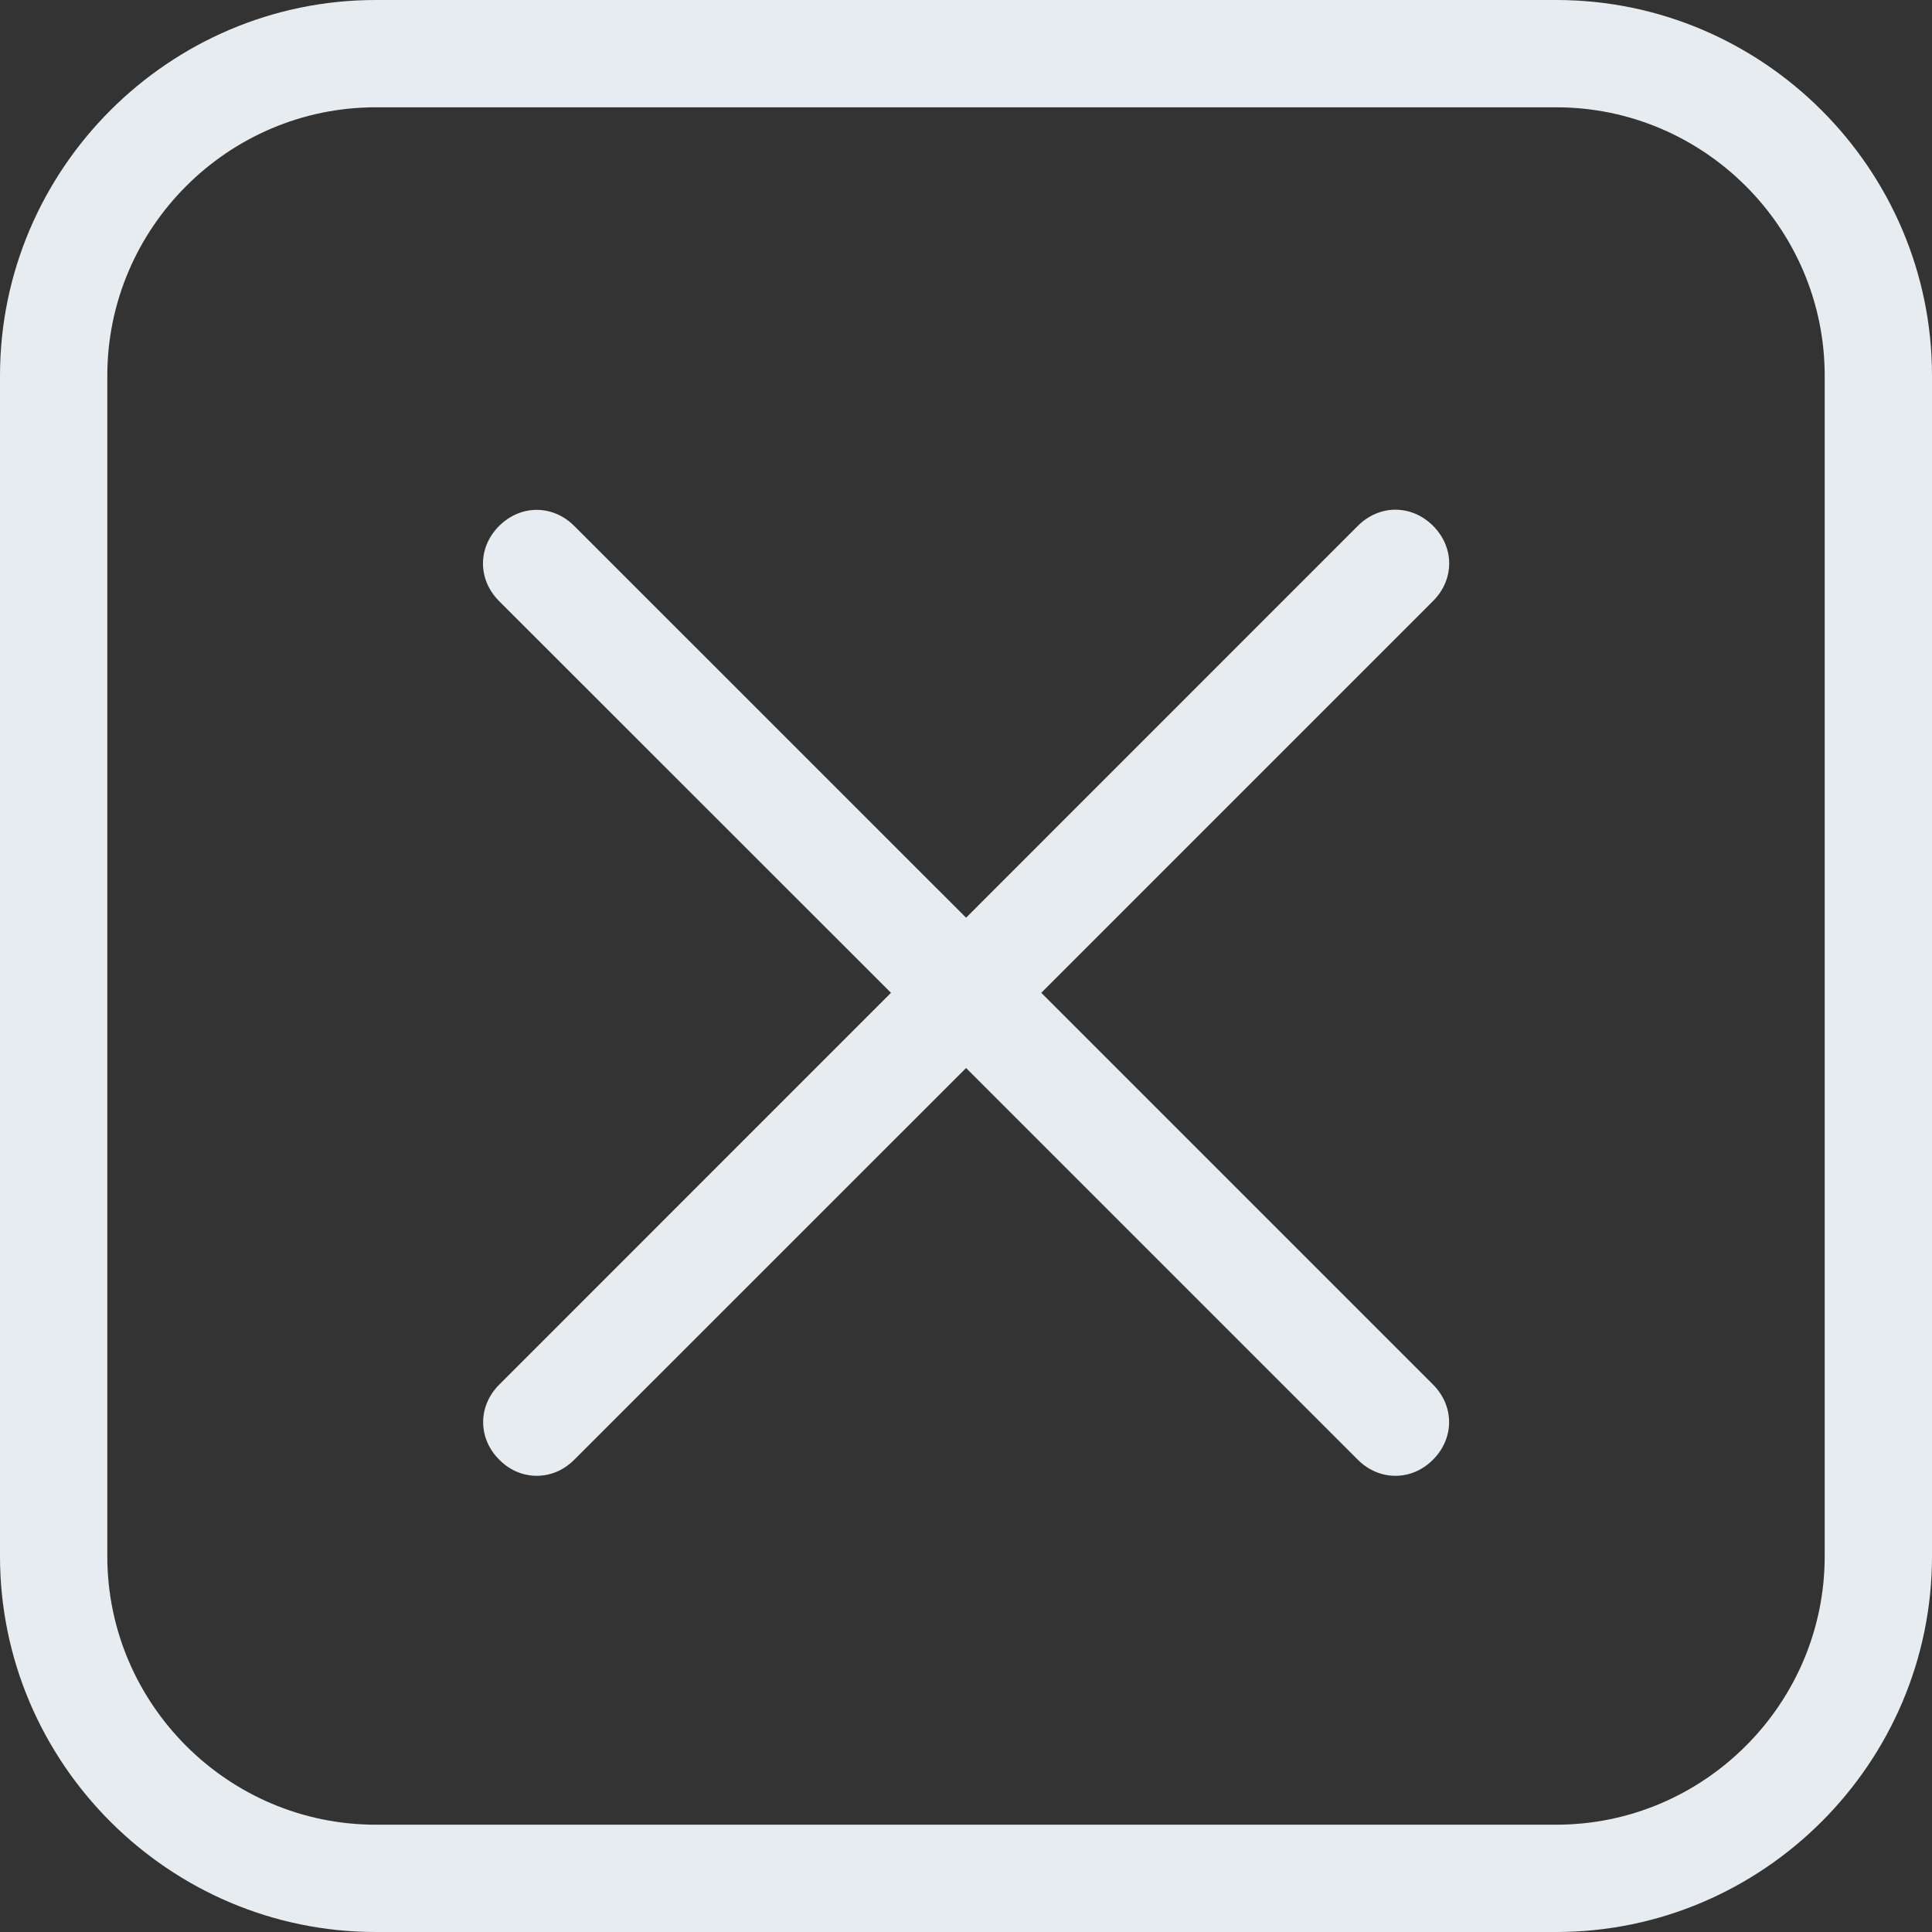
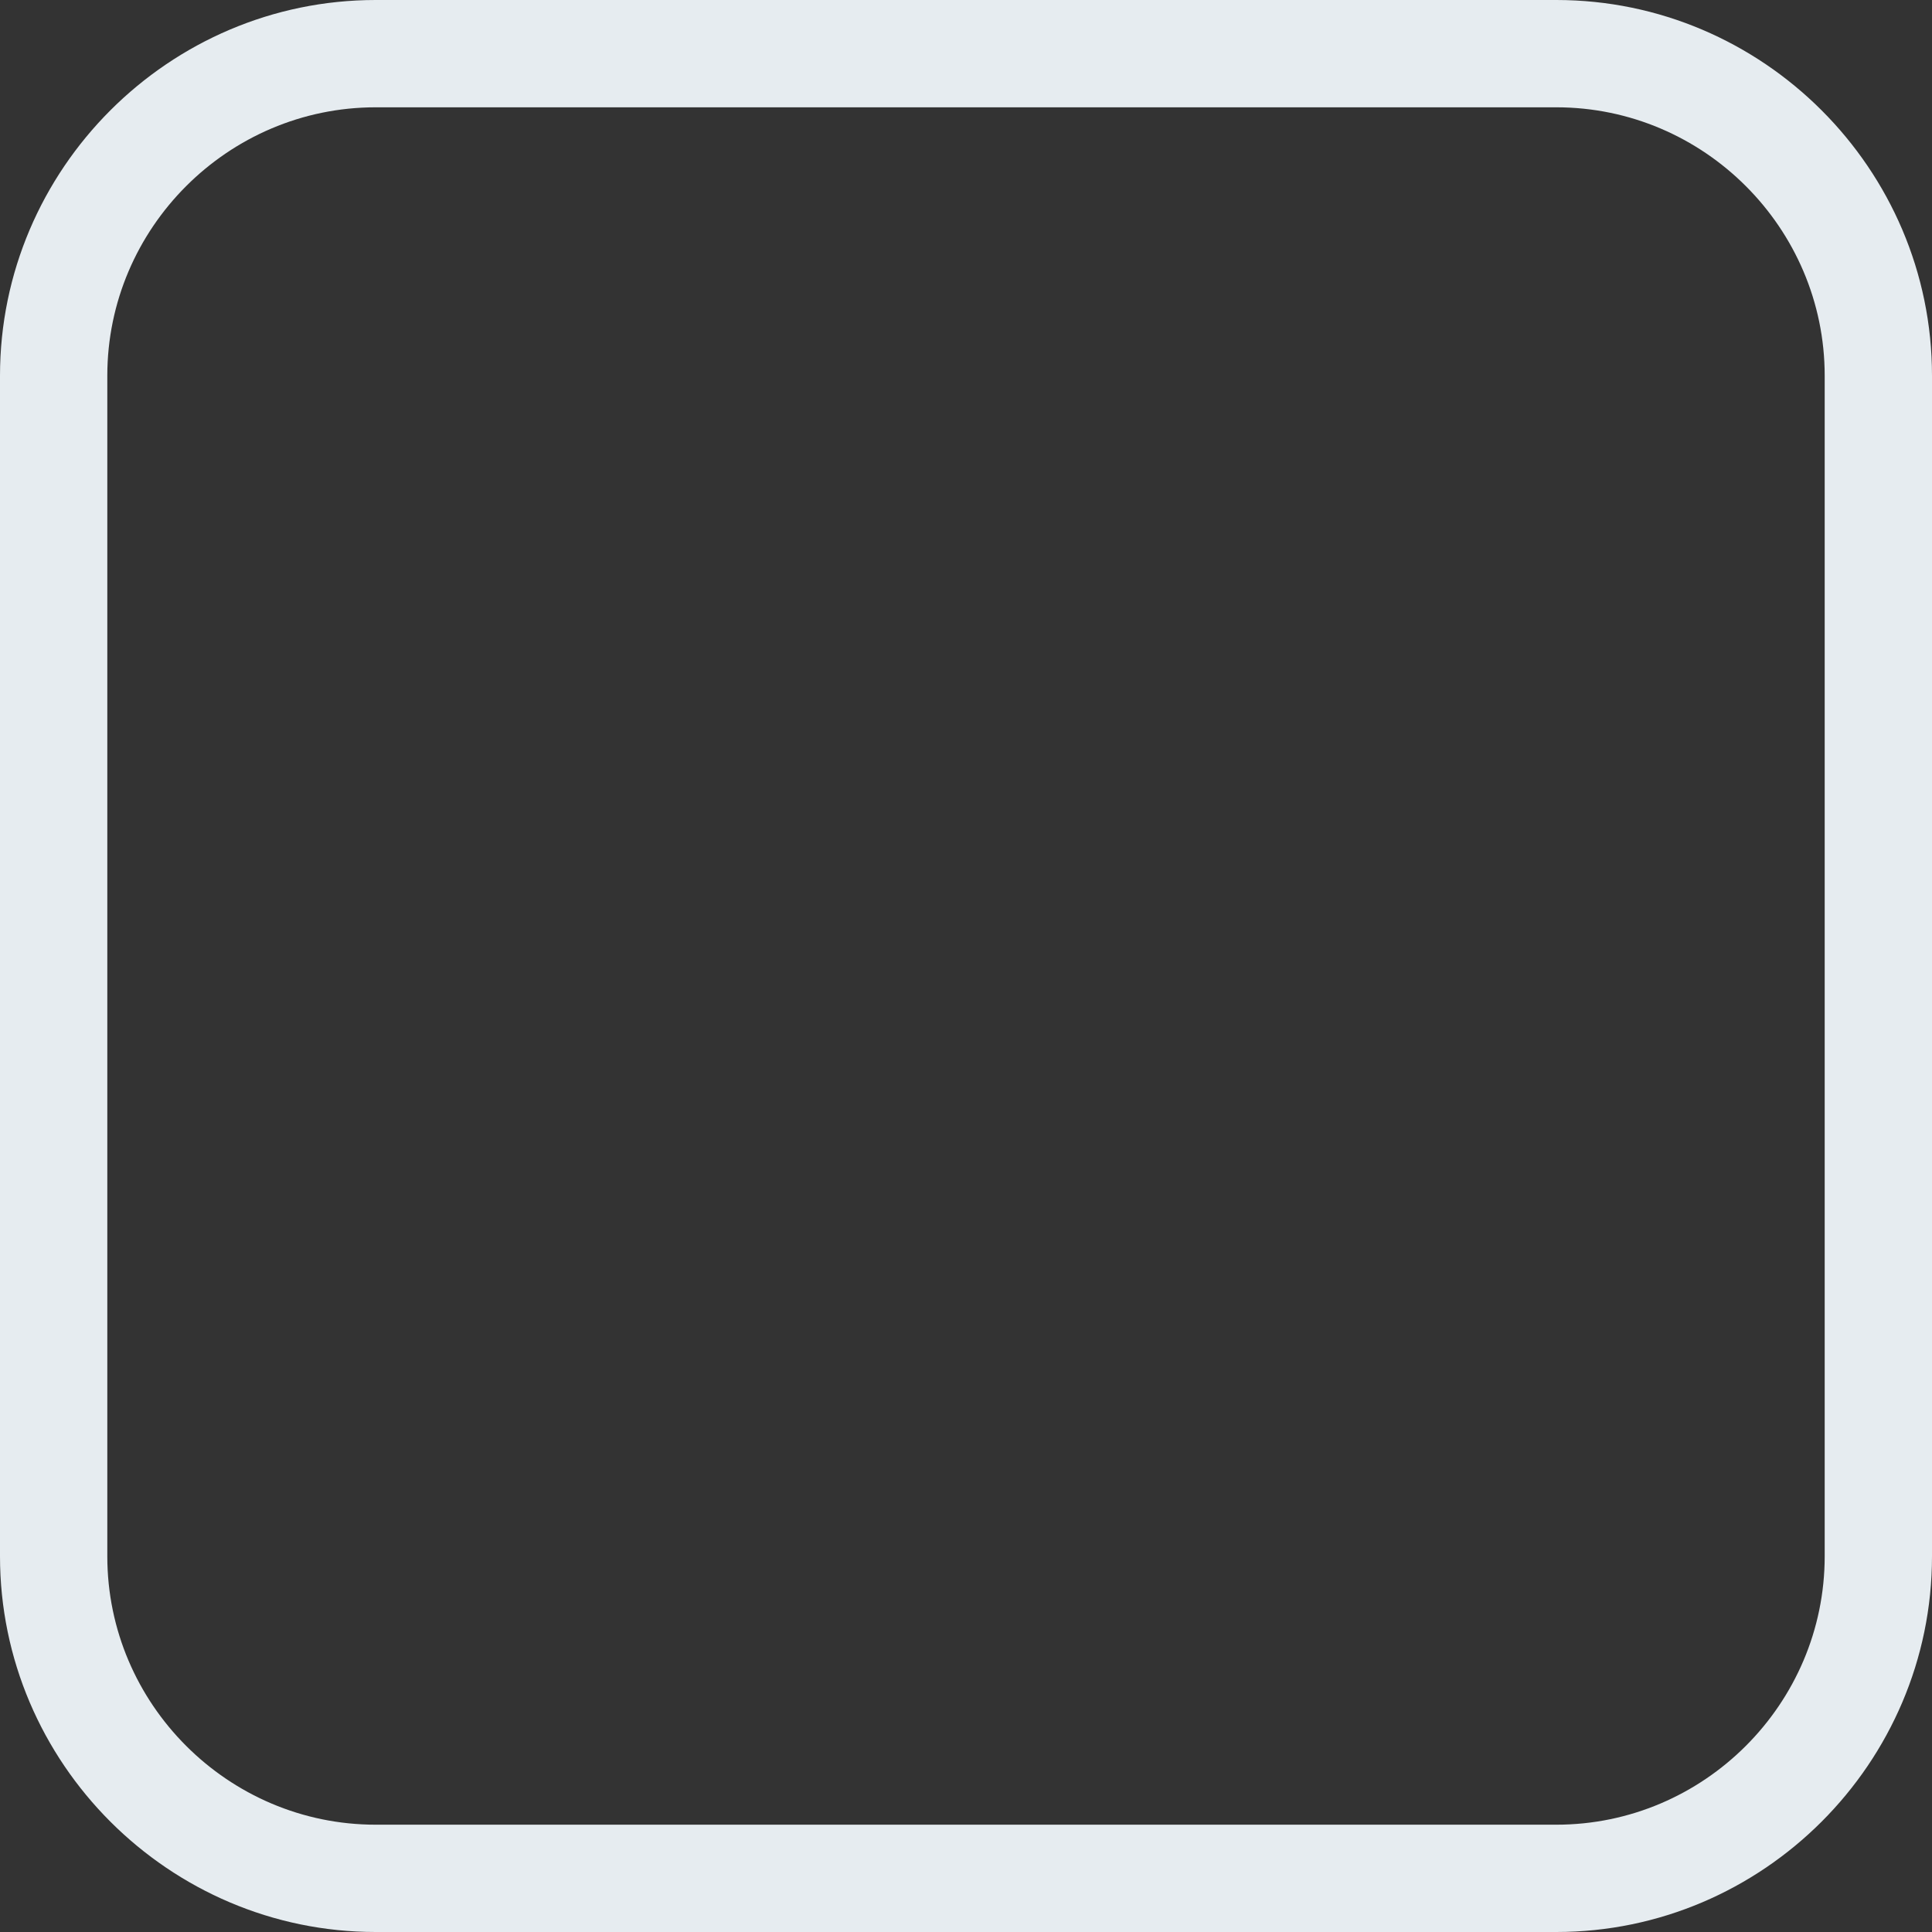
<svg xmlns="http://www.w3.org/2000/svg" xmlns:xlink="http://www.w3.org/1999/xlink" width="24" height="24" viewBox="0 0 24 24" version="1.1">
  <rect x="0" y="0" width="24" height="24" fill="#333333" stroke="none" />
  <title>close</title>
  <desc>Created using Figma</desc>
  <g id="Canvas" transform="translate(-2223 -72)">
    <g id="close">
      <g id="Group">
        <g id="Vector">
          <use xlink:href="#path0_fill" transform="translate(2229 78.332)" fill="#E6ECF0" />
        </g>
        <g id="Vector">
          <use xlink:href="#path1_fill" transform="translate(2223 72)" fill="#E6ECF0" />
        </g>
      </g>
    </g>
  </g>
  <defs>
-     <path id="path0_fill" d="M 0.202 11.801C 0.334 11.935 0.501 12.001 0.668 12.001C 0.834 12.001 1.001 11.935 1.134 11.801L 6.001 6.935L 10.868 11.802C 11.001 11.935 11.168 12.001 11.335 12.001C 11.501 12.001 11.668 11.935 11.801 11.801C 12.068 11.534 12.068 11.134 11.801 10.867L 6.935 6.001L 11.802 1.134C 12.069 0.867 12.069 0.467 11.802 0.2C 11.535 -0.067 11.135 -0.067 10.868 0.2L 6.001 5.068L 1.134 0.202C 0.867 -0.065 0.467 -0.065 0.2 0.202C -0.067 0.468 -0.067 0.868 0.2 1.135L 5.068 6.001L 0.202 10.868C -0.065 11.134 -0.065 11.535 0.202 11.801L 0.202 11.801Z" />
    <path id="path1_fill" d="M 19.333 24C 21.9 24 24 21.9 24 19.333L 24 4.667C 24 2.1 21.9 0 19.333 0L 4.667 0C 2.1 0 0 2.1 0 4.667L 0 19.333C 0 21.9 2.1 24 4.667 24L 19.333 24ZM 1.333 19.333L 1.333 4.667C 1.333 2.833 2.833 1.333 4.667 1.333L 19.333 1.333C 21.167 1.333 22.667 2.833 22.667 4.667L 22.667 19.333C 22.667 21.167 21.167 22.667 19.333 22.667L 4.667 22.667C 2.833 22.667 1.333 21.167 1.333 19.333Z" />
  </defs>
</svg>